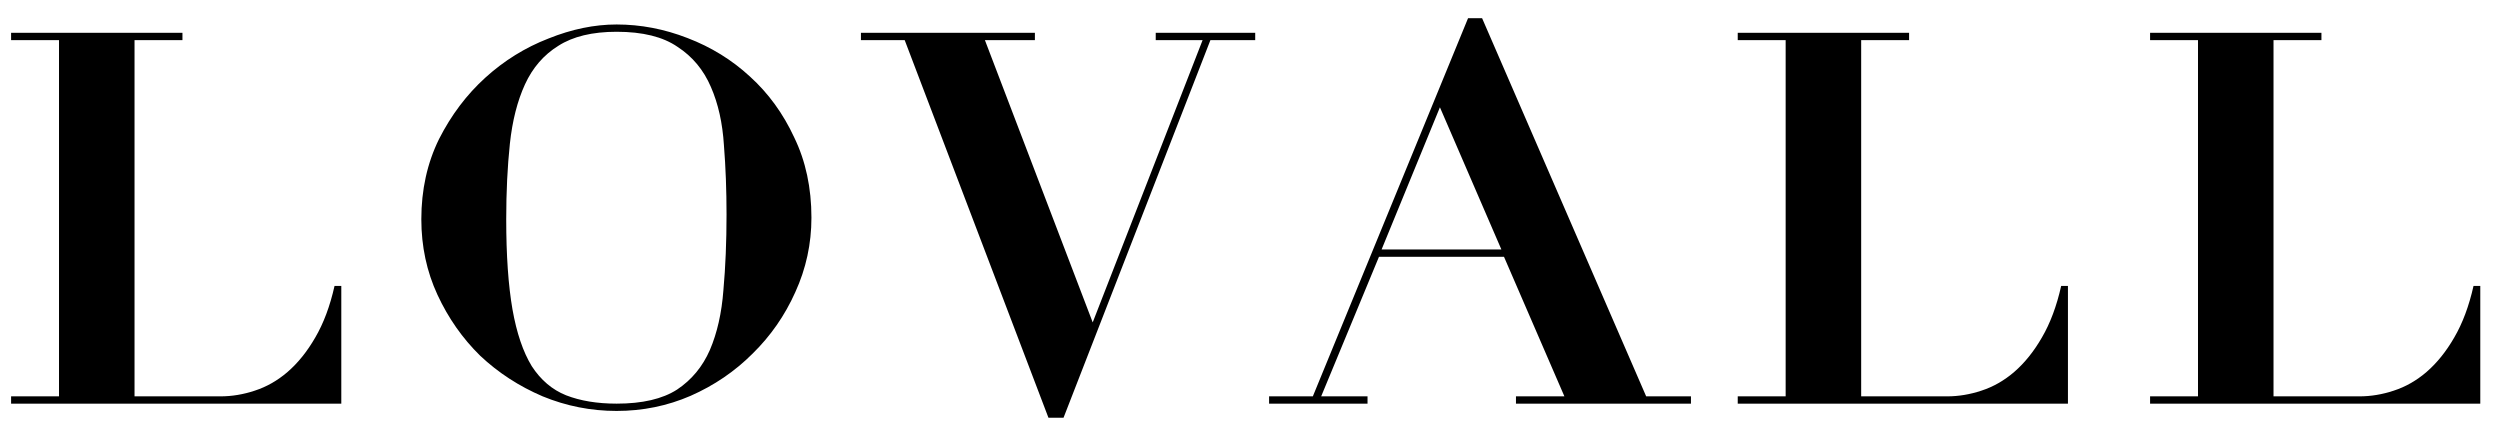
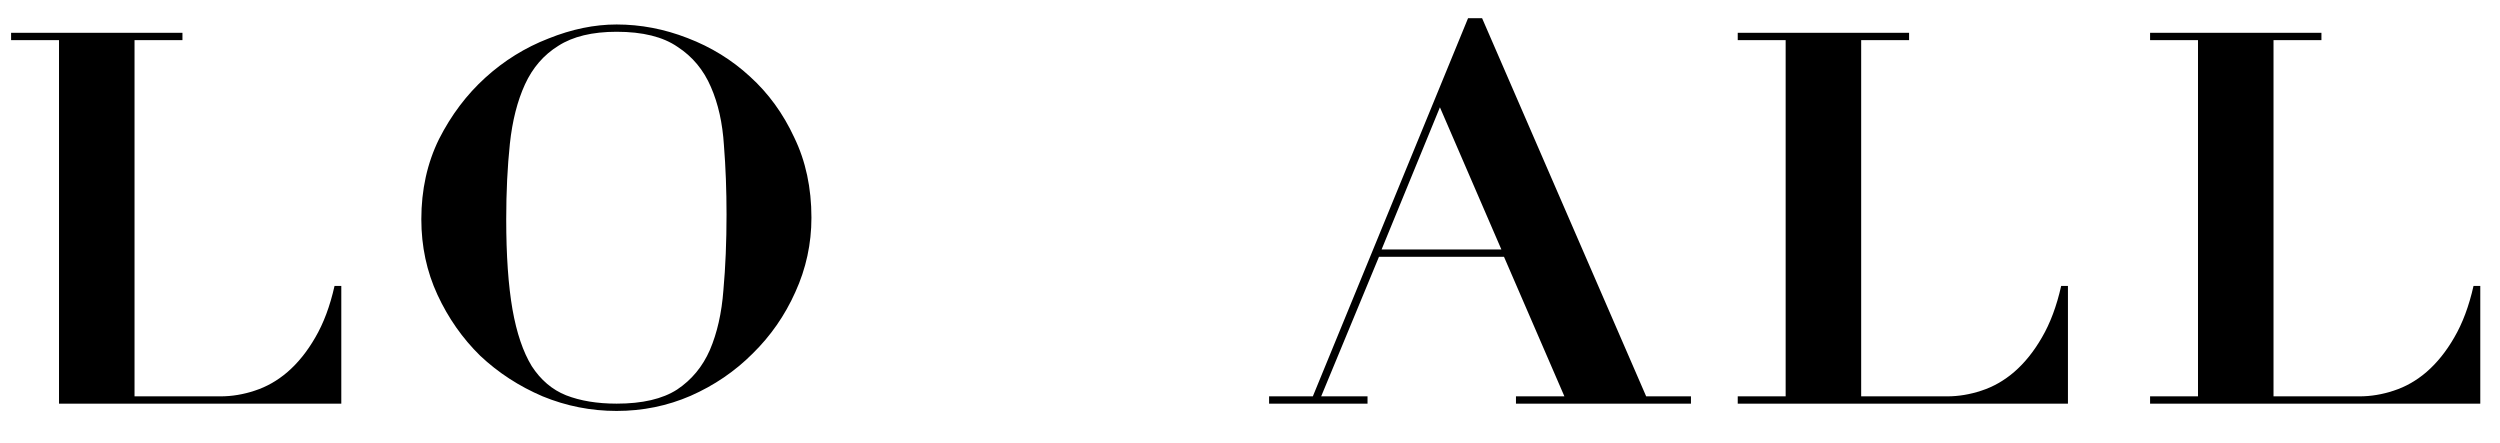
<svg xmlns="http://www.w3.org/2000/svg" width="96" height="17" viewBox="0 0 96 17" fill="none">
  <path d="M82.563 1.26V1.54H84.403V15.22H82.563V15.5H95.243V10.98H94.983C94.809 11.753 94.563 12.413 94.243 12.96C93.936 13.493 93.583 13.933 93.183 14.28C92.796 14.613 92.376 14.853 91.923 15C91.483 15.147 91.043 15.22 90.603 15.22H87.303V1.54H89.143V1.26H82.563Z" fill="black" />
  <path d="M66.729 1.26V1.54H68.569V15.22H66.729V15.5H79.409V10.98H79.149C78.976 11.753 78.729 12.413 78.409 12.96C78.102 13.493 77.749 13.933 77.349 14.28C76.962 14.613 76.542 14.853 76.089 15C75.649 15.147 75.209 15.22 74.769 15.22H71.469V1.54H73.309V1.26H66.729Z" fill="black" />
  <path d="M55.293 4.12L57.653 9.58H53.053L55.293 4.12ZM48.733 15.22V15.5H52.513V15.22H50.733L52.953 9.86H57.753L60.073 15.22H58.213V15.5H64.933V15.22H63.213L56.913 0.7H56.373L50.413 15.22H48.733Z" fill="black" />
-   <path d="M33.06 1.26V1.54H34.74L40.26 16.04H40.84L46.48 1.54H48.2V1.26H44.38V1.54H46.18L41.96 12.38L37.82 1.54H39.74V1.26H33.06Z" fill="black" />
  <path d="M19.439 8.42C19.439 7.367 19.486 6.4 19.579 5.52C19.673 4.64 19.866 3.88 20.159 3.24C20.453 2.6 20.879 2.107 21.439 1.76C21.999 1.4 22.746 1.22 23.679 1.22C24.679 1.22 25.459 1.413 26.019 1.8C26.593 2.173 27.019 2.687 27.299 3.34C27.579 3.98 27.746 4.727 27.799 5.58C27.866 6.42 27.899 7.307 27.899 8.24C27.899 9.28 27.859 10.247 27.779 11.14C27.713 12.02 27.539 12.787 27.259 13.44C26.979 14.08 26.559 14.587 25.999 14.96C25.439 15.32 24.666 15.5 23.679 15.5C22.933 15.5 22.286 15.393 21.739 15.18C21.206 14.967 20.766 14.593 20.419 14.06C20.086 13.513 19.839 12.787 19.679 11.88C19.519 10.96 19.439 9.807 19.439 8.42ZM16.179 8.42C16.179 9.46 16.386 10.427 16.799 11.32C17.213 12.213 17.759 12.993 18.439 13.66C19.133 14.313 19.933 14.833 20.839 15.22C21.746 15.593 22.693 15.78 23.679 15.78C24.679 15.78 25.626 15.587 26.519 15.2C27.426 14.8 28.219 14.26 28.899 13.58C29.593 12.9 30.139 12.113 30.539 11.22C30.953 10.313 31.159 9.36 31.159 8.36C31.159 7.213 30.939 6.187 30.499 5.28C30.073 4.36 29.506 3.58 28.799 2.94C28.106 2.3 27.306 1.807 26.399 1.46C25.506 1.113 24.599 0.94 23.679 0.94C22.826 0.94 21.953 1.12 21.059 1.48C20.166 1.827 19.359 2.327 18.639 2.98C17.919 3.633 17.326 4.42 16.859 5.34C16.406 6.26 16.179 7.287 16.179 8.42Z" fill="black" />
-   <path d="M0.426 1.26V1.54H2.266V15.22H0.426V15.5H13.106V10.98H12.846C12.673 11.753 12.426 12.413 12.106 12.96C11.799 13.493 11.446 13.933 11.046 14.28C10.659 14.613 10.239 14.853 9.786 15C9.346 15.147 8.906 15.22 8.466 15.22H5.166V1.54H7.006V1.26H0.426Z" fill="black" />
+   <path d="M0.426 1.26V1.54H2.266V15.22V15.5H13.106V10.98H12.846C12.673 11.753 12.426 12.413 12.106 12.96C11.799 13.493 11.446 13.933 11.046 14.28C10.659 14.613 10.239 14.853 9.786 15C9.346 15.147 8.906 15.22 8.466 15.22H5.166V1.54H7.006V1.26H0.426Z" fill="black" />
</svg>